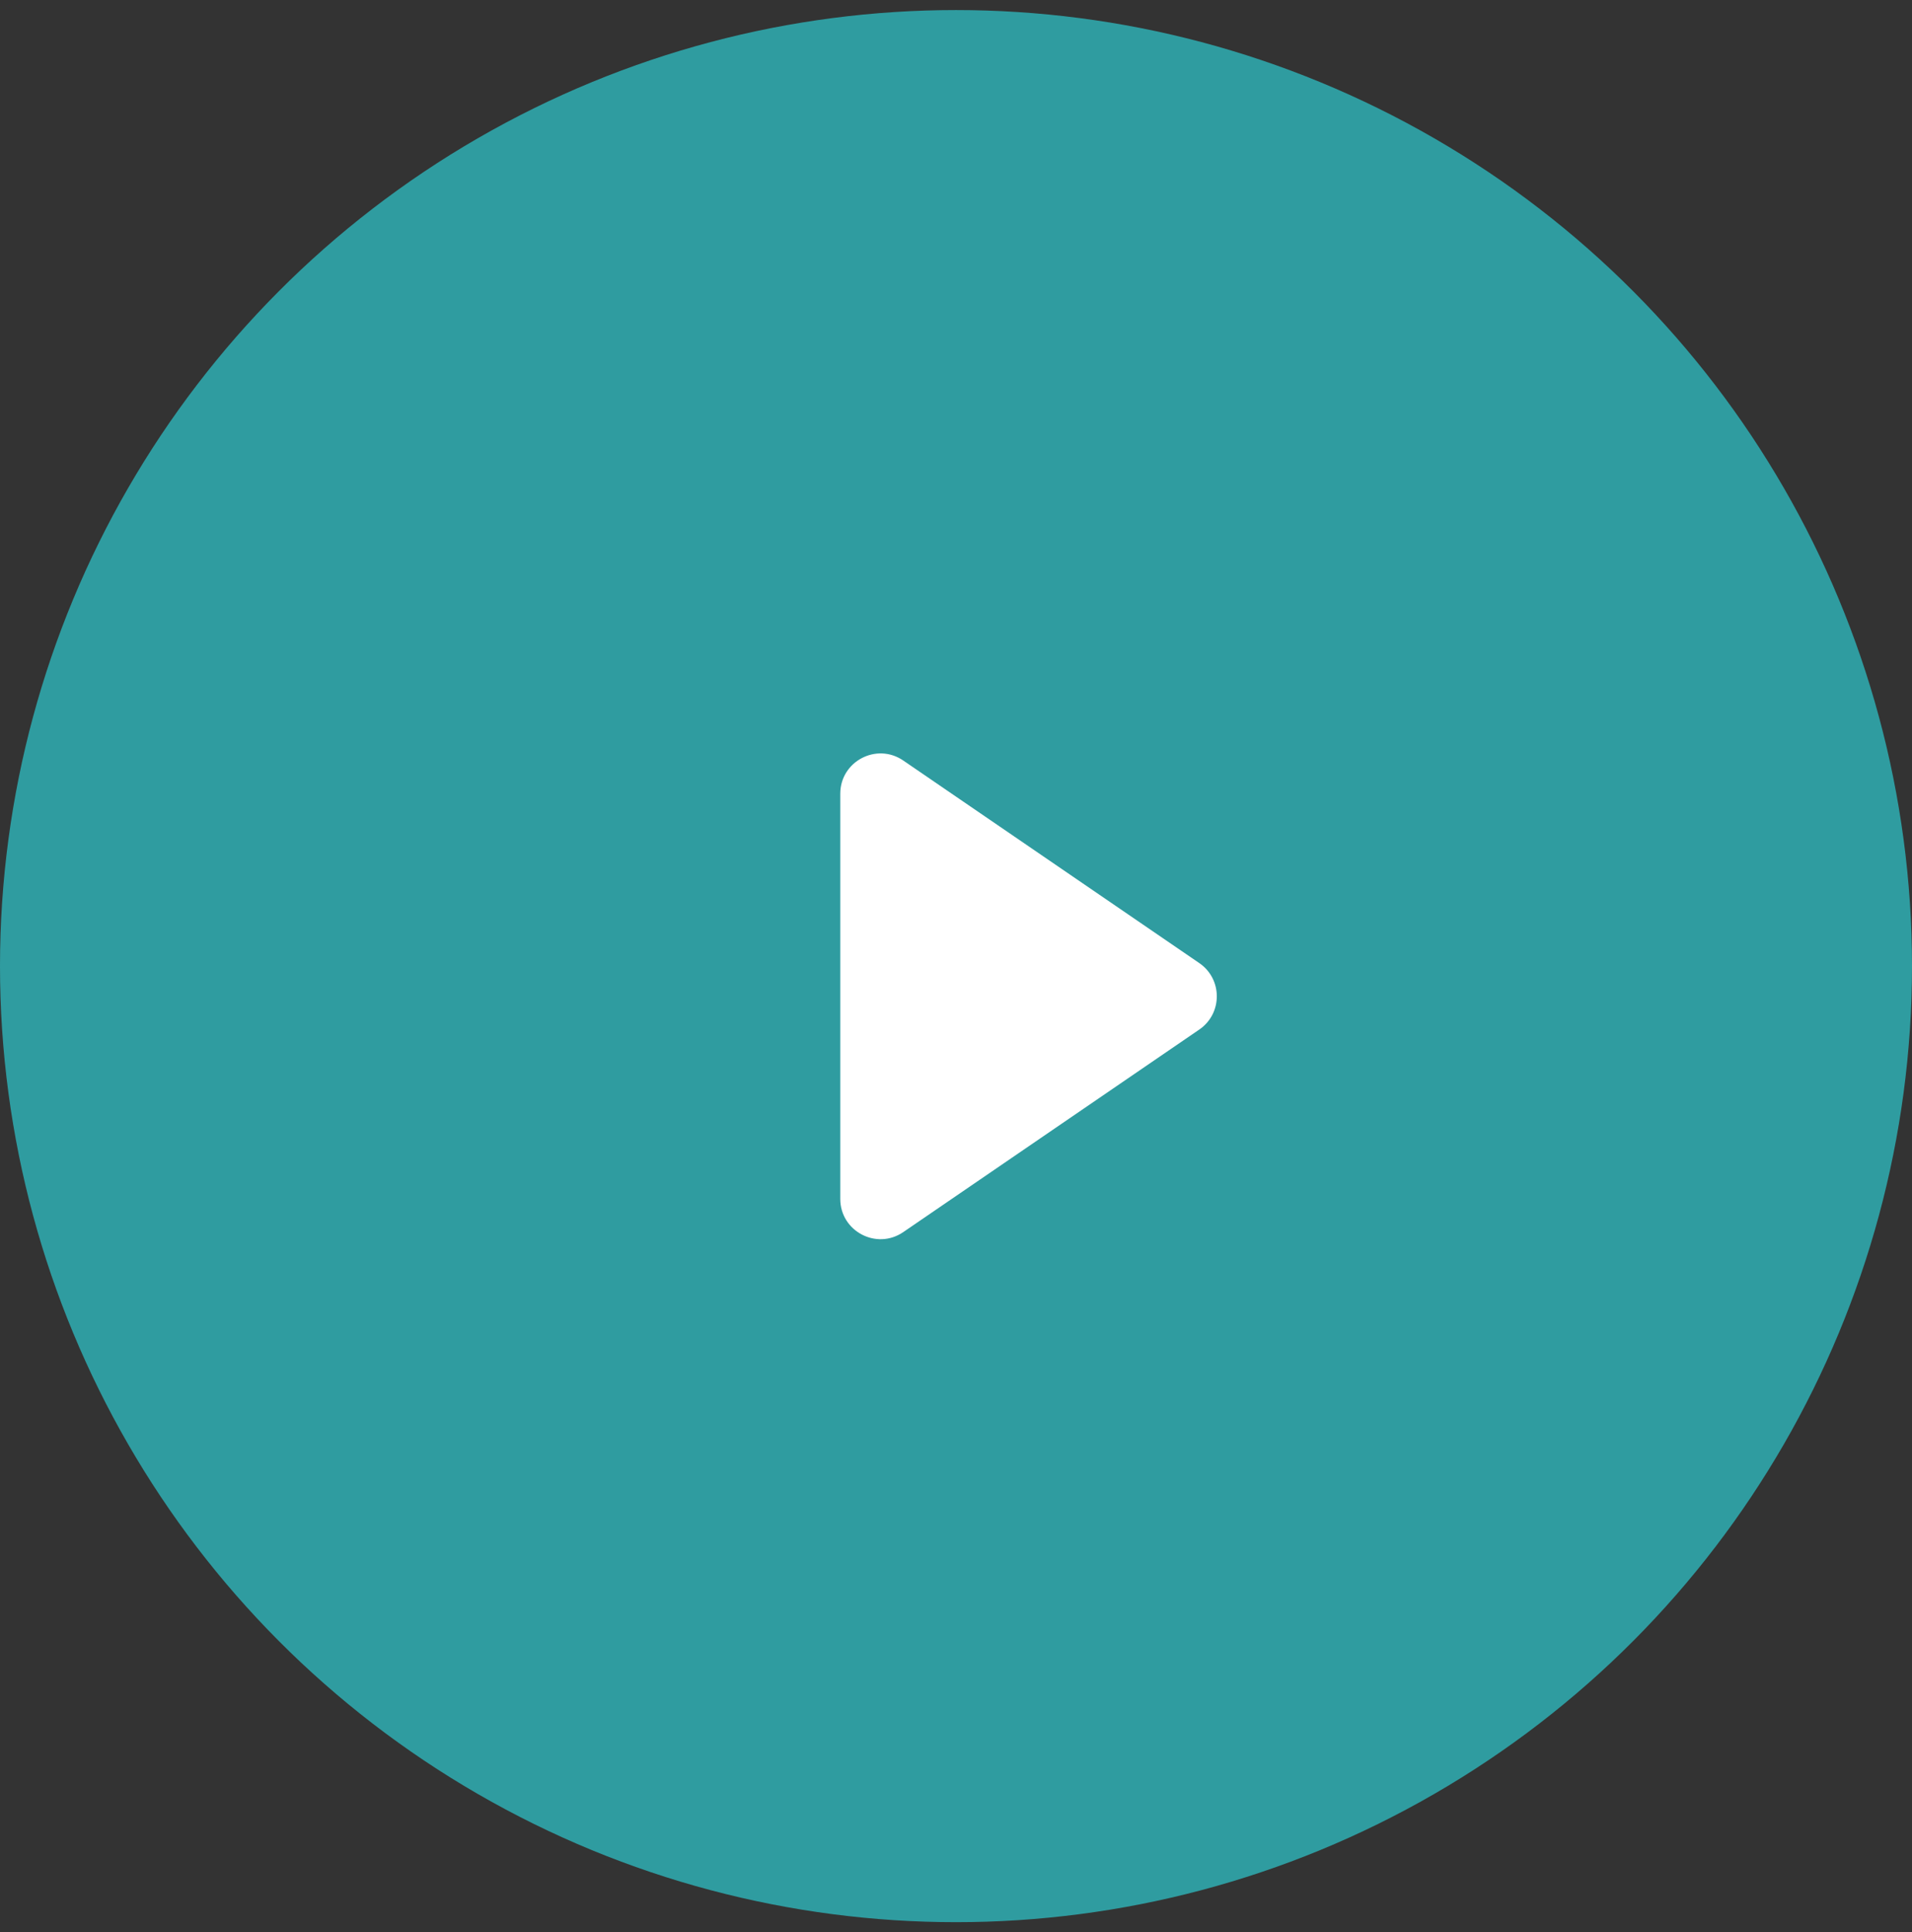
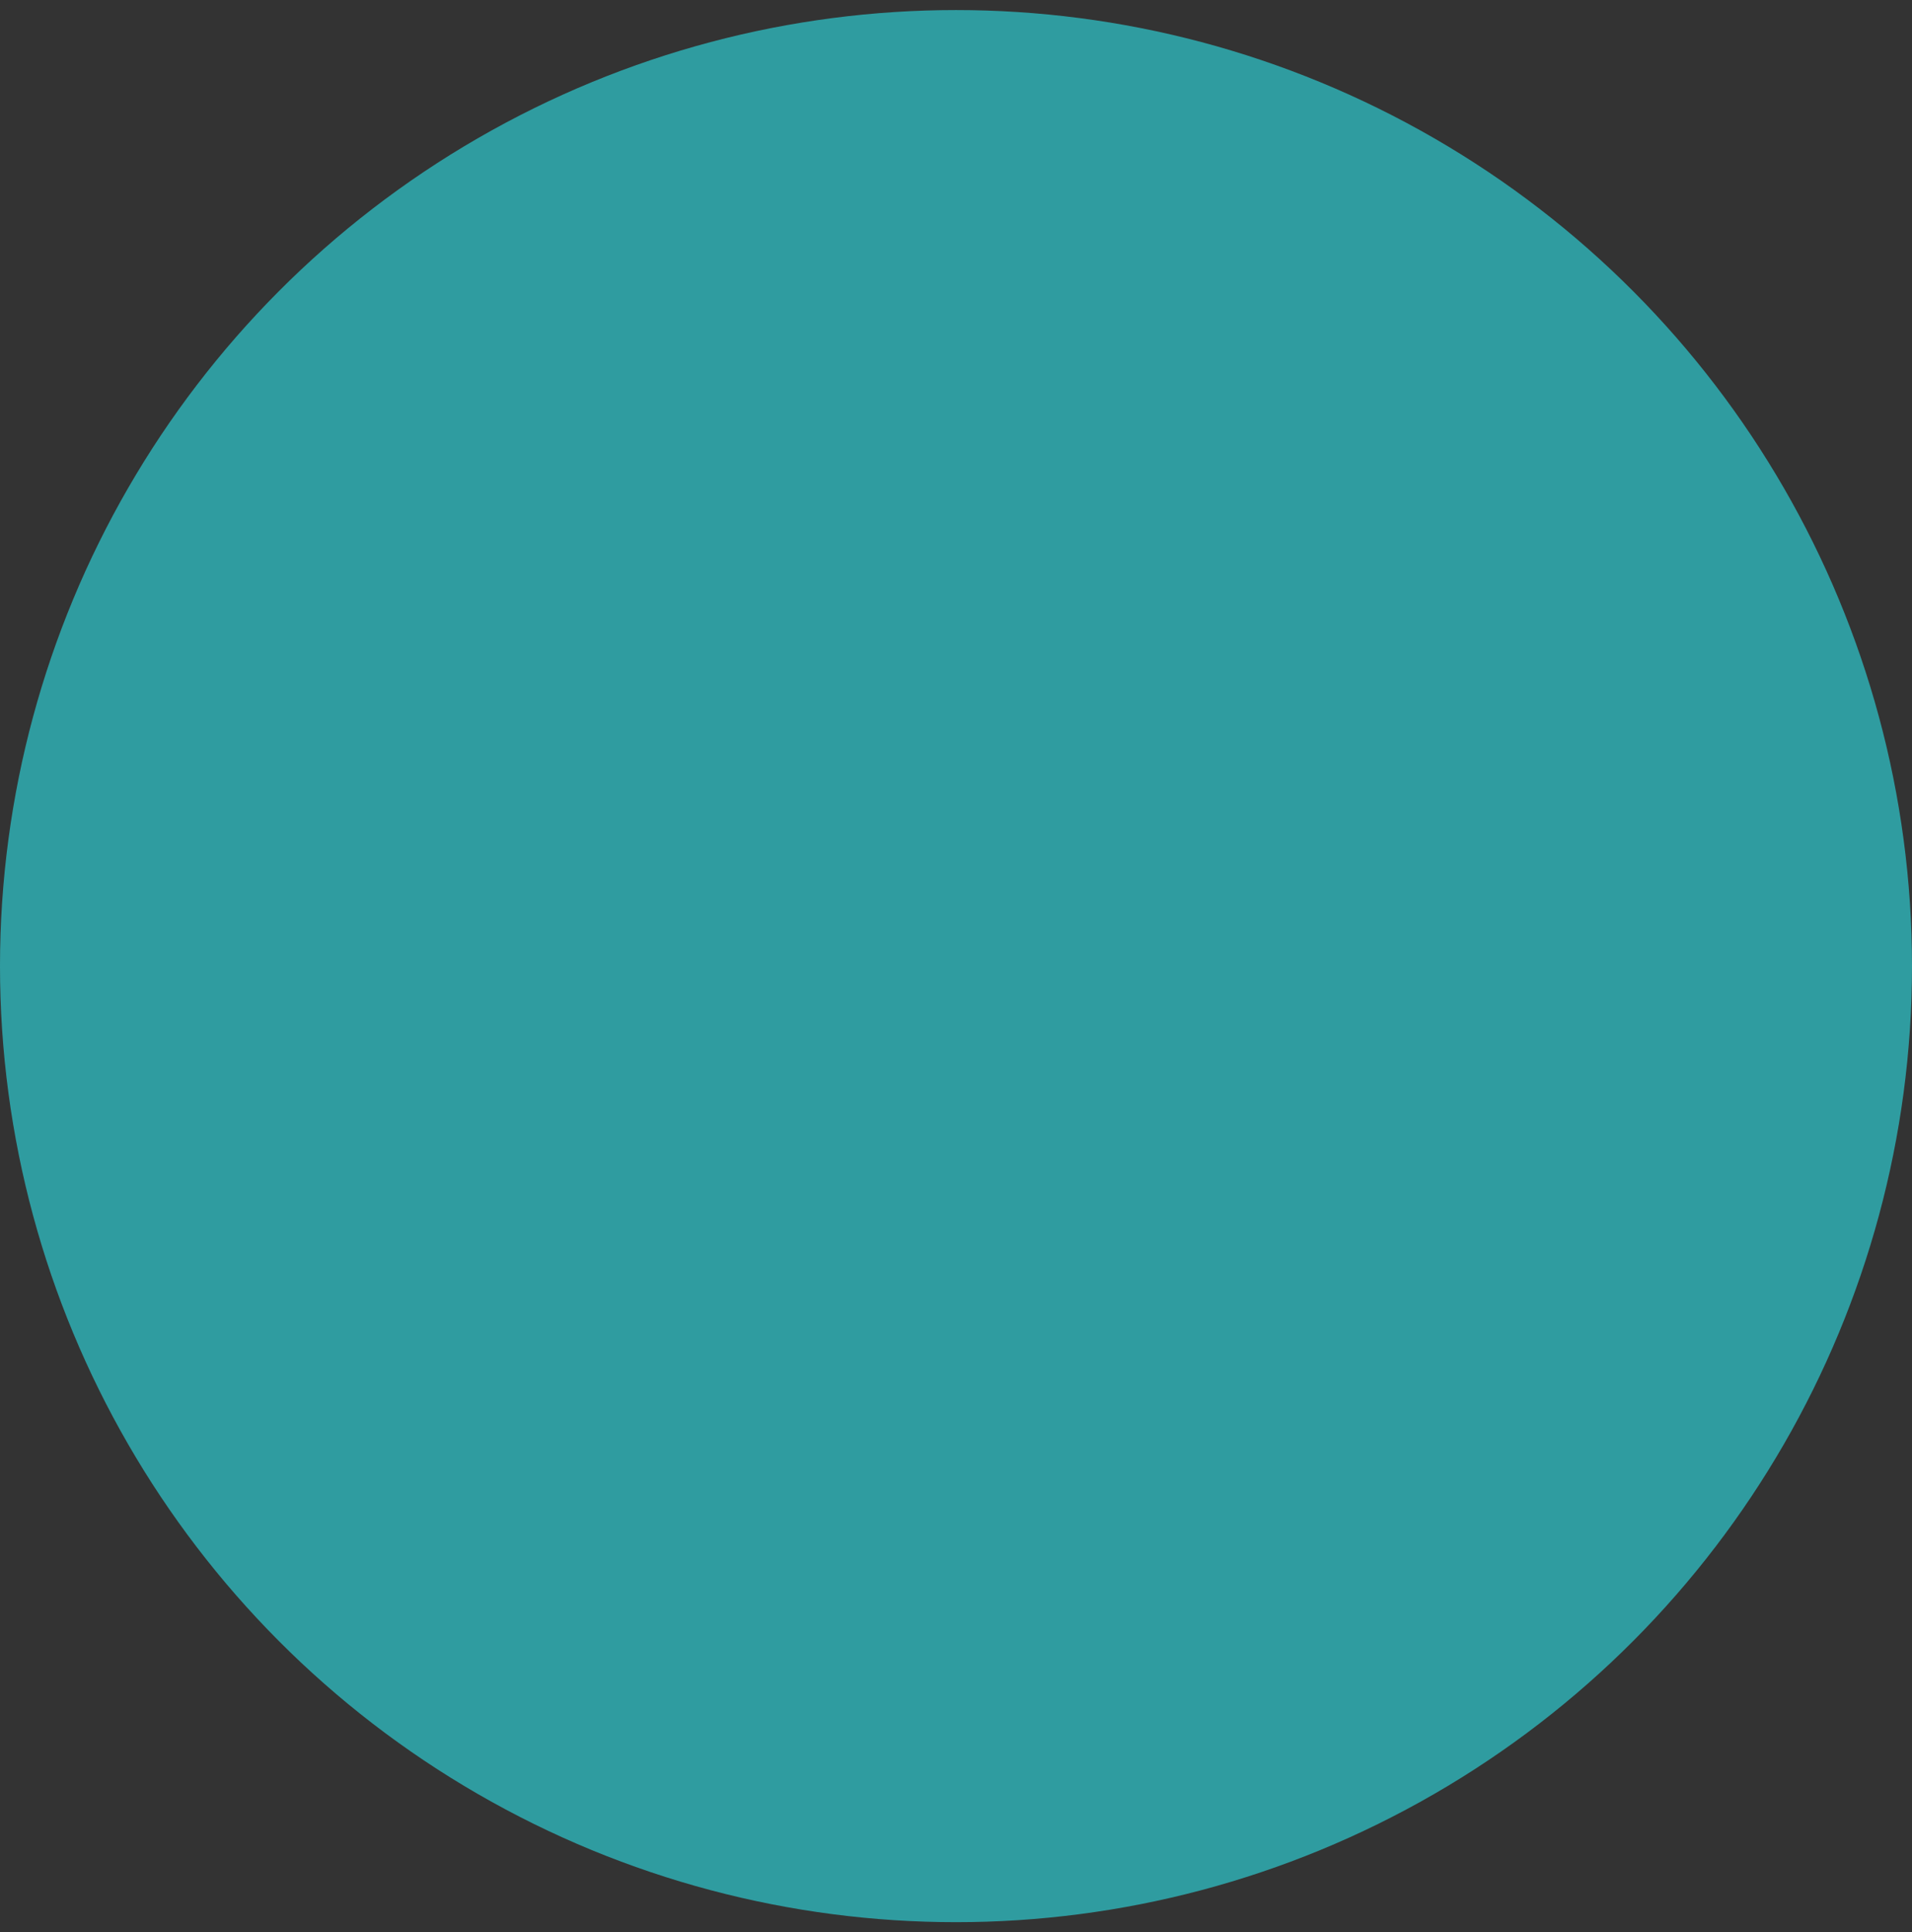
<svg xmlns="http://www.w3.org/2000/svg" width="95" height="96" viewBox="0 0 95 96" fill="none">
  <rect x="0" y="0" width="95" height="96" fill="#333333" stroke="none" />
  <circle cx="47.5" cy="48" r="47.5" fill="#2FB6BC" fill-opacity="0.8" />
-   <path d="M59.588 47.849C60.749 48.644 60.749 50.356 59.588 51.151L44.879 61.215C43.552 62.123 41.75 61.173 41.75 59.565L41.75 39.435C41.75 37.827 43.552 36.877 44.879 37.785L59.588 47.849Z" fill="white" />
</svg>